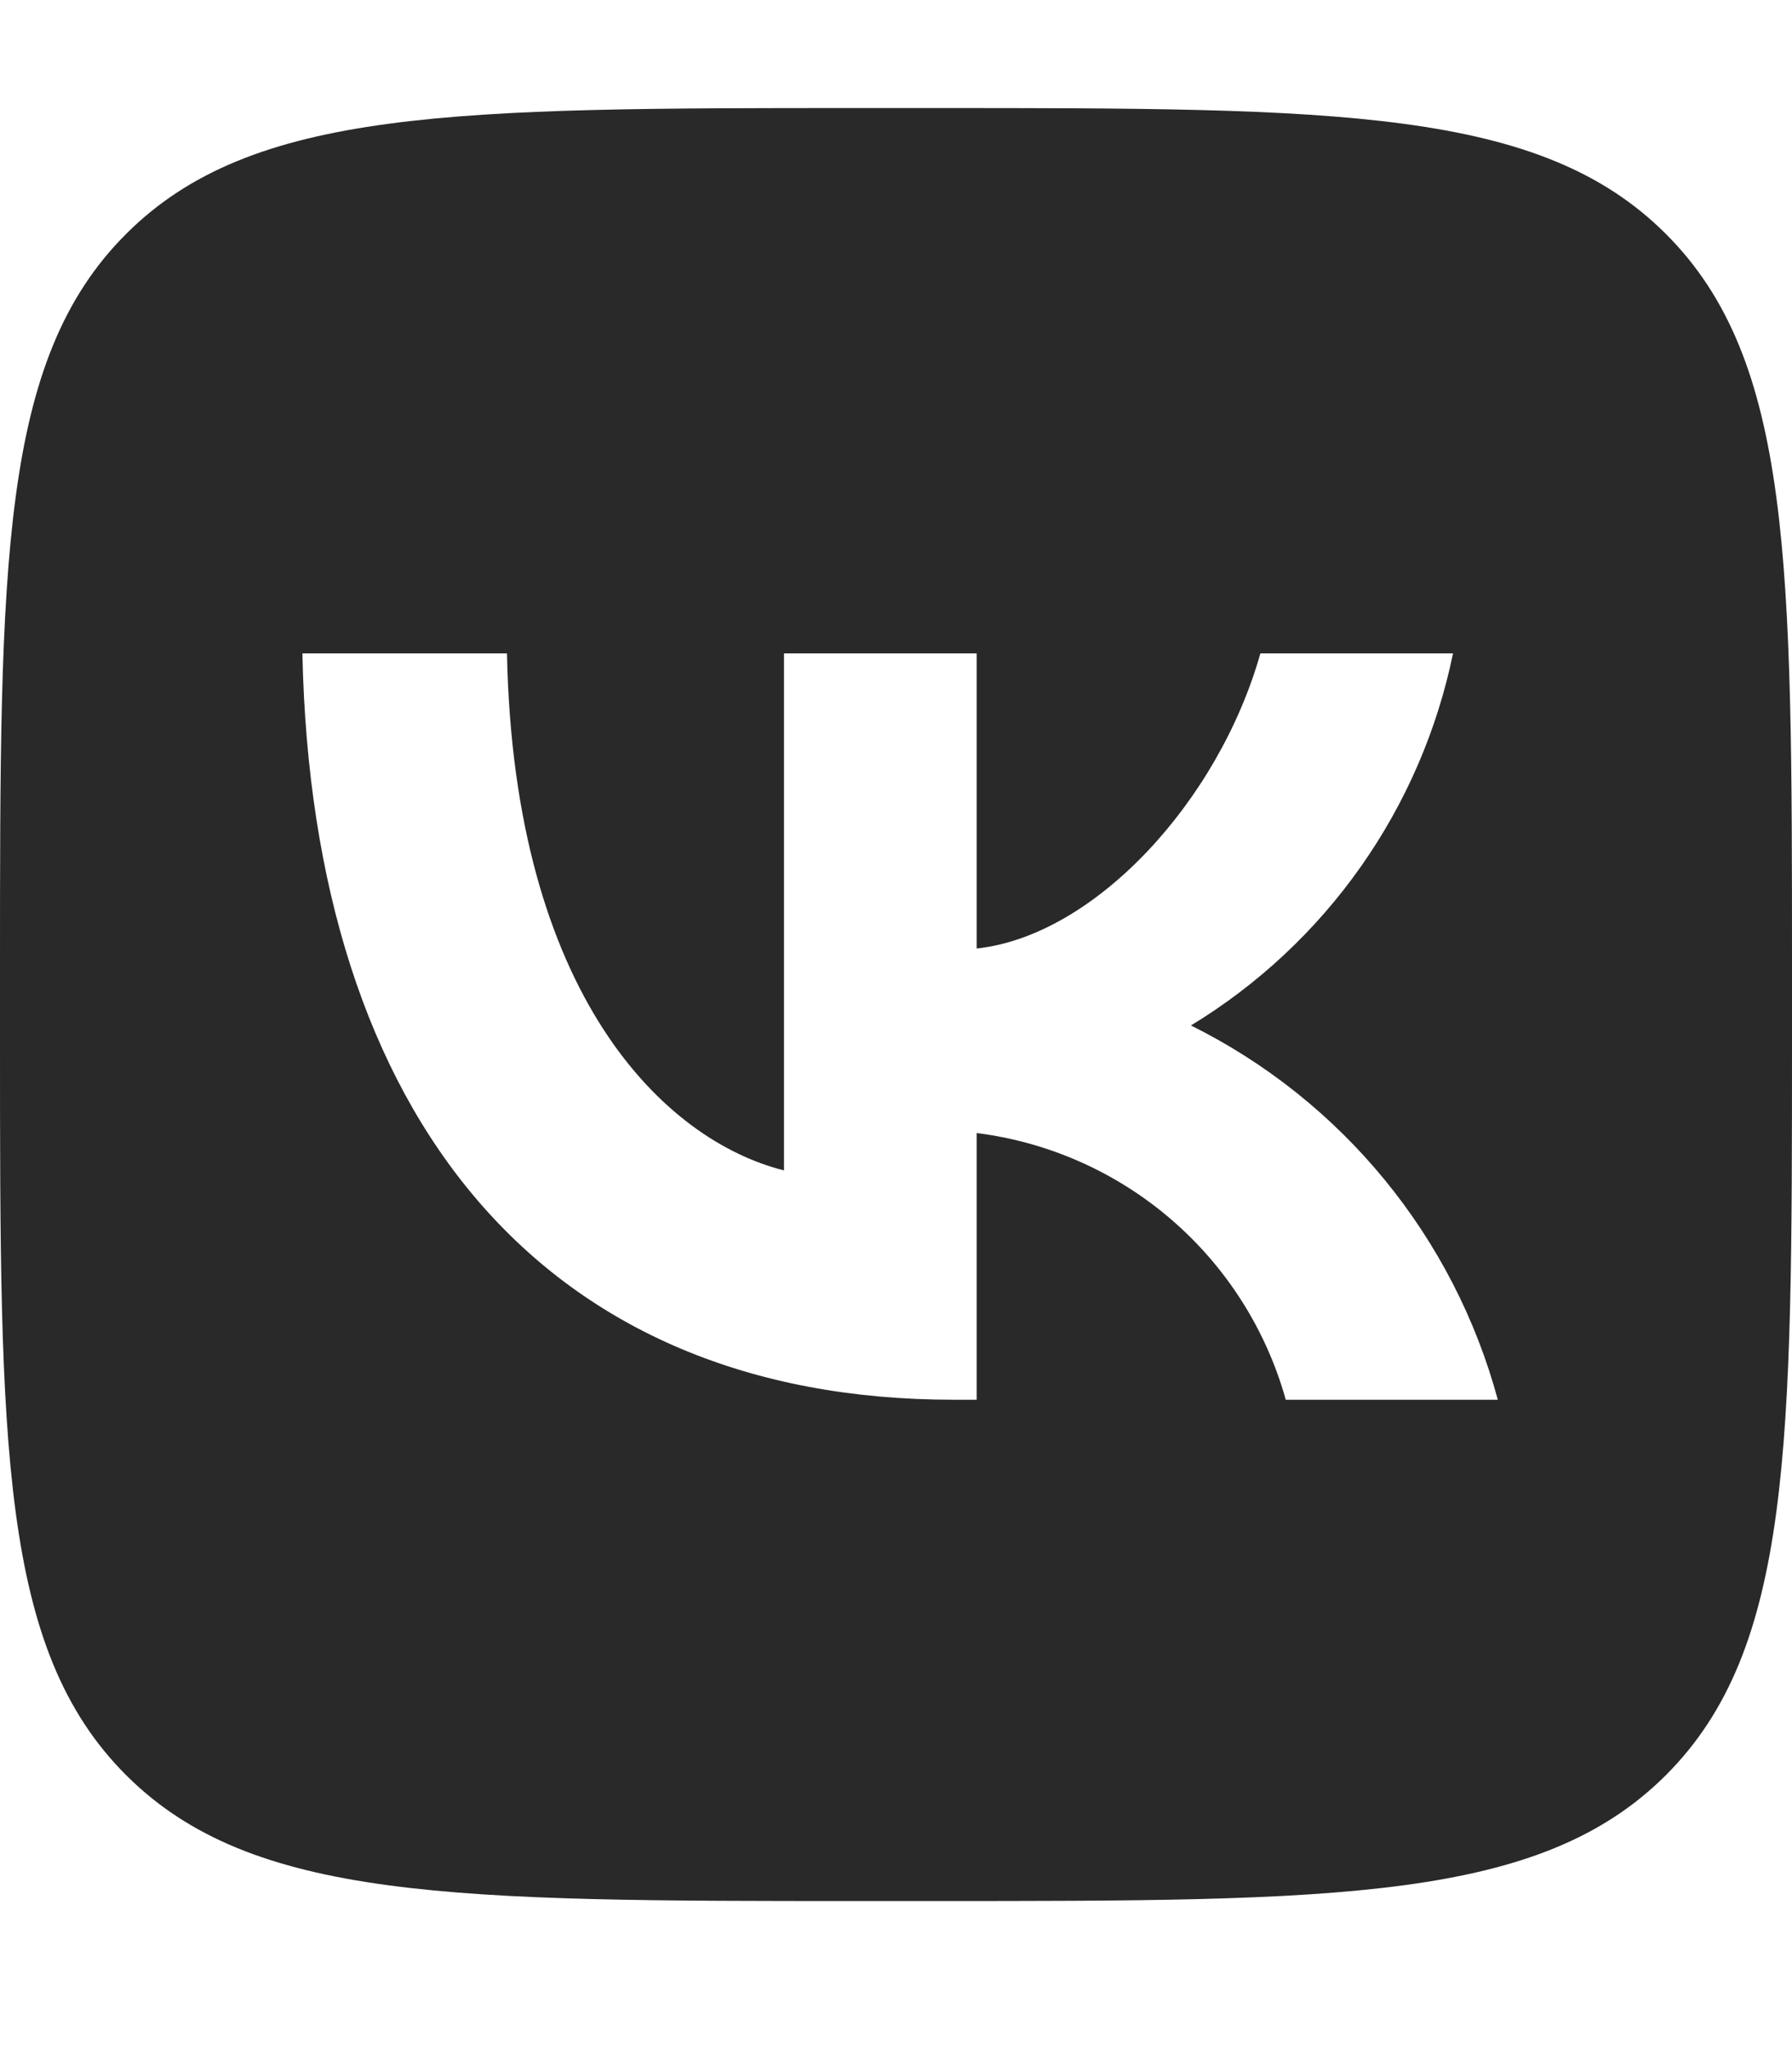
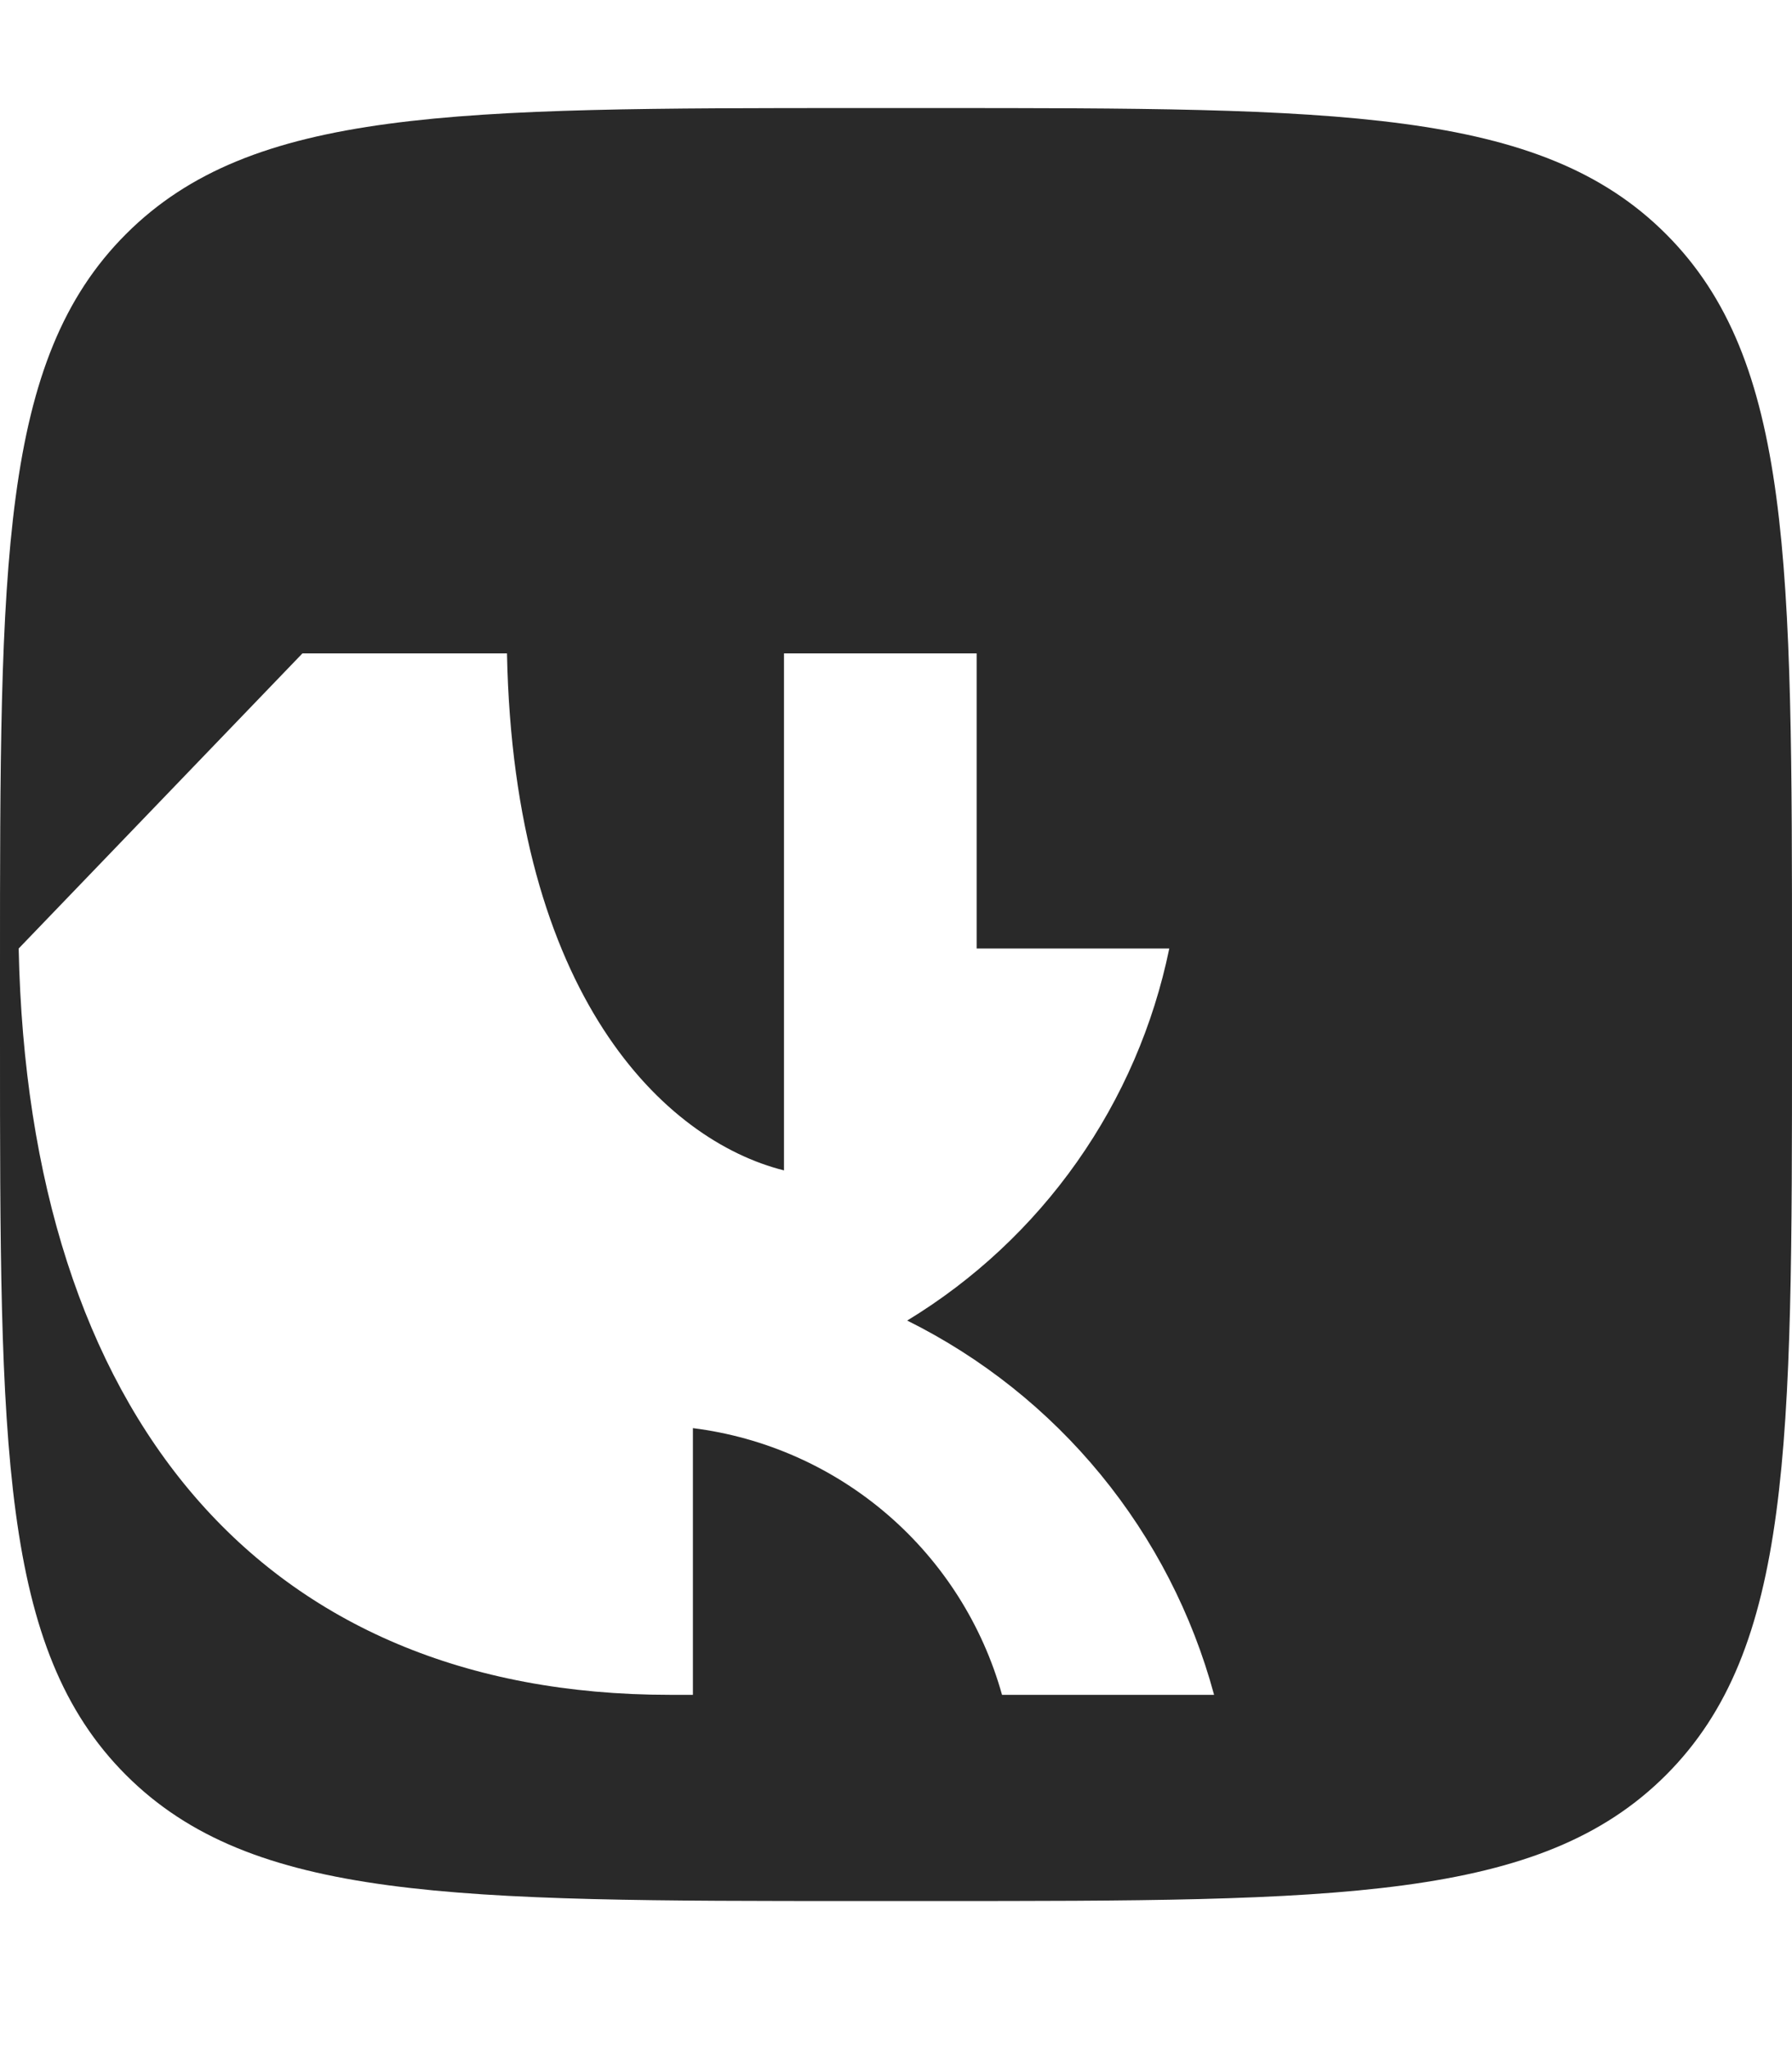
<svg xmlns="http://www.w3.org/2000/svg" width="448" height="512">
  <g>
    <title>background</title>
-     <rect x="-1" y="-1" width="450" height="514" id="canvas_background" fill="none" />
  </g>
  <g>
    <title>Layer 1</title>
-     <path d="m31.491,58.491c-31.491,31.491 -31.491,82.18 -31.491,183.549l0,17.92c0,101.369 0,152.059 31.491,183.549c31.491,31.491 82.18,31.491 183.549,31.491l17.92,0c101.369,0 152.059,0 183.549,-31.491c31.491,-31.49 31.491,-82.18 31.491,-183.549l0,-17.92c0,-101.369 0,-152.059 -31.491,-183.549c-31.49,-31.491 -82.18,-31.491 -183.549,-31.491l-17.92,0c-101.369,0 -152.059,0 -183.549,31.491zm44.109,104.776l51.147,0c1.68,85.493 39.386,121.706 69.253,129.173l0,-129.173l48.16,0l0,73.733c29.493,-3.173 60.48,-36.773 70.933,-73.733l48.16,0c-3.94,19.168 -11.793,37.316 -23.067,53.312c-11.273,15.995 -25.725,29.492 -42.453,39.648c18.677,9.272 35.174,22.403 48.399,38.524c13.225,16.122 22.878,34.867 28.321,54.996l-53.013,0c-4.885,-17.485 -14.826,-33.137 -28.575,-44.993c-13.748,-11.855 -30.692,-19.386 -48.705,-21.647l0,66.64l-5.787,0c-102.106,0 -160.346,-70 -162.773,-186.48z" id="svg_1" fill="#292929" />
+     <path d="m31.491,58.491c-31.491,31.491 -31.491,82.18 -31.491,183.549l0,17.92c0,101.369 0,152.059 31.491,183.549c31.491,31.491 82.18,31.491 183.549,31.491l17.92,0c101.369,0 152.059,0 183.549,-31.491c31.491,-31.49 31.491,-82.18 31.491,-183.549l0,-17.92c0,-101.369 0,-152.059 -31.491,-183.549c-31.49,-31.491 -82.18,-31.491 -183.549,-31.491l-17.92,0c-101.369,0 -152.059,0 -183.549,31.491zm44.109,104.776l51.147,0c1.68,85.493 39.386,121.706 69.253,129.173l0,-129.173l48.16,0l0,73.733l48.16,0c-3.94,19.168 -11.793,37.316 -23.067,53.312c-11.273,15.995 -25.725,29.492 -42.453,39.648c18.677,9.272 35.174,22.403 48.399,38.524c13.225,16.122 22.878,34.867 28.321,54.996l-53.013,0c-4.885,-17.485 -14.826,-33.137 -28.575,-44.993c-13.748,-11.855 -30.692,-19.386 -48.705,-21.647l0,66.64l-5.787,0c-102.106,0 -160.346,-70 -162.773,-186.48z" id="svg_1" fill="#292929" />
  </g>
</svg>